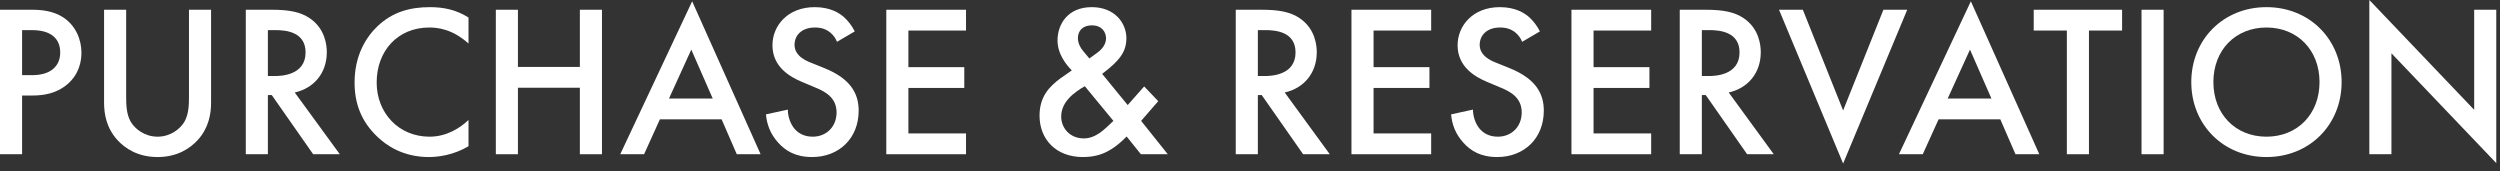
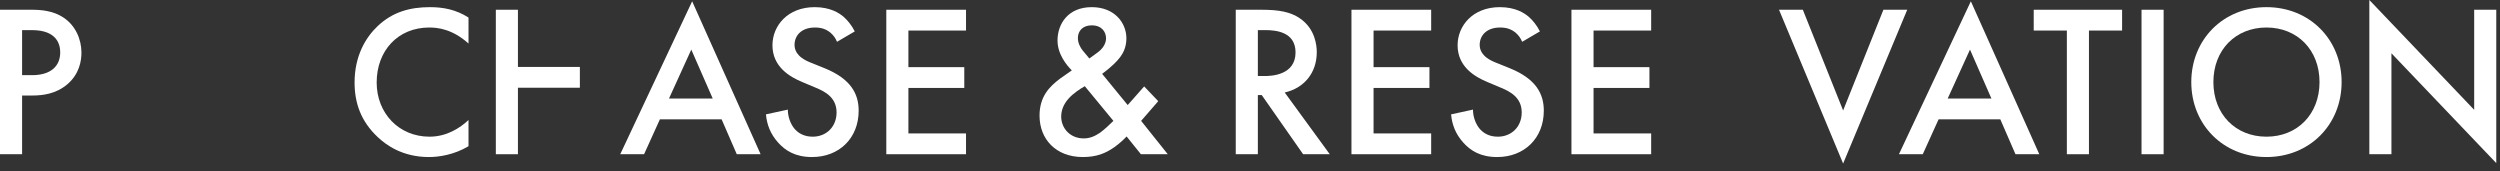
<svg xmlns="http://www.w3.org/2000/svg" width="277" height="19" viewBox="0 0 277 19" fill="none">
  <rect x="0" y="0" width="277" height="19" fill="#333333" stroke="none" />
  <path d="M264.971 17.088H262.523V0L274.139 12.168V1.08H276.587V18.072L264.971 5.904V17.088Z" fill="white" />
  <path d="M251.123 0.792C255.923 0.792 259.451 4.392 259.451 9.096C259.451 13.8 255.923 17.4 251.123 17.4C246.323 17.4 242.795 13.8 242.795 9.096C242.795 4.392 246.323 0.792 251.123 0.792ZM251.123 15.144C254.555 15.144 257.003 12.648 257.003 9.096C257.003 5.544 254.555 3.048 251.123 3.048C247.691 3.048 245.243 5.544 245.243 9.096C245.243 12.648 247.691 15.144 251.123 15.144Z" fill="white" />
  <path d="M237.281 1.08H239.729V17.088H237.281V1.08Z" fill="white" />
  <path d="M235.128 3.384H231.456V17.088H229.008V3.384H225.336V1.08H235.128V3.384Z" fill="white" />
  <path d="M223.315 17.088L221.635 13.224H214.795L213.043 17.088H210.403L218.371 0.144L225.955 17.088H223.315ZM215.803 10.92H220.651L218.275 5.496L215.803 10.92Z" fill="white" />
  <path d="M197.114 1.08H199.754L204.218 12.24L208.682 1.08H211.322L204.218 18.12L197.114 1.08Z" fill="white" />
-   <path d="M186.117 1.08H188.973C190.917 1.08 192.165 1.32 193.197 2.016C194.949 3.192 195.093 5.088 195.093 5.784C195.093 8.088 193.677 9.768 191.541 10.248L196.533 17.088H193.581L188.997 10.536H188.565V17.088H186.117V1.08ZM188.565 3.336V8.424H189.333C190.005 8.424 192.741 8.352 192.741 5.808C192.741 3.552 190.605 3.336 189.405 3.336H188.565Z" fill="white" />
  <path d="M182.949 1.08V3.384H176.565V7.44H182.757V9.744H176.565V14.784H182.949V17.088H174.117V1.08H182.949Z" fill="white" />
  <path d="M170.622 3.48L168.654 4.632C168.51 4.272 168.294 3.936 167.934 3.624C167.43 3.216 166.902 3.048 166.206 3.048C164.718 3.048 163.95 3.936 163.95 4.968C163.95 5.448 164.118 6.288 165.678 6.912L167.286 7.56C170.238 8.76 171.054 10.44 171.054 12.264C171.054 15.312 168.894 17.4 165.894 17.4C164.046 17.4 162.942 16.704 162.126 15.792C161.262 14.832 160.878 13.776 160.782 12.672L163.206 12.144C163.206 12.936 163.494 13.68 163.878 14.184C164.334 14.76 165.006 15.144 165.966 15.144C167.454 15.144 168.606 14.064 168.606 12.456C168.606 10.824 167.358 10.152 166.302 9.72L164.766 9.072C163.446 8.52 161.502 7.416 161.502 5.016C161.502 2.856 163.182 0.792 166.182 0.792C167.91 0.792 168.894 1.44 169.398 1.872C169.83 2.256 170.286 2.808 170.622 3.48Z" fill="white" />
  <path d="M158.574 1.08V3.384H152.19V7.44H158.382V9.744H152.19V14.784H158.574V17.088H149.742V1.08H158.574Z" fill="white" />
  <path d="M136.922 1.08H139.778C141.722 1.08 142.97 1.32 144.002 2.016C145.754 3.192 145.898 5.088 145.898 5.784C145.898 8.088 144.482 9.768 142.346 10.248L147.338 17.088H144.386L139.802 10.536H139.37V17.088H136.922V1.08ZM139.37 3.336V8.424H140.138C140.81 8.424 143.546 8.352 143.546 5.808C143.546 3.552 141.41 3.336 140.21 3.336H139.37Z" fill="white" />
  <path d="M126.773 9.576L128.333 11.208L126.437 13.392L129.389 17.088H126.413L124.829 15.12C124.469 15.504 123.989 15.936 123.485 16.296C122.501 16.992 121.493 17.4 119.981 17.4C116.981 17.4 115.181 15.408 115.181 12.816C115.181 10.704 116.261 9.6 117.485 8.688C117.917 8.376 118.613 7.896 118.757 7.8C118.205 7.248 117.173 6.024 117.173 4.488C117.173 2.664 118.325 0.792 120.965 0.792C123.509 0.792 124.805 2.544 124.805 4.248C124.805 5.28 124.397 5.952 124.109 6.336C123.725 6.84 123.173 7.392 122.117 8.184L124.949 11.64L126.773 9.576ZM123.365 13.392L120.197 9.552C119.669 9.84 118.901 10.368 118.445 10.872C117.773 11.592 117.581 12.336 117.581 12.912C117.581 14.208 118.565 15.336 120.077 15.336C120.749 15.336 121.301 15.096 121.877 14.712C122.381 14.352 123.077 13.68 123.365 13.392ZM120.701 6.48L121.589 5.832C122.165 5.424 122.549 4.848 122.549 4.248C122.549 3.552 122.093 2.808 120.965 2.808C119.981 2.808 119.429 3.408 119.429 4.224C119.429 4.776 119.717 5.304 119.981 5.616L120.701 6.48Z" fill="white" />
  <path d="M107.035 1.08V3.384H100.651V7.44H106.843V9.744H100.651V14.784H107.035V17.088H98.203V1.08H107.035Z" fill="white" />
  <path d="M94.708 3.48L92.74 4.632C92.596 4.272 92.38 3.936 92.02 3.624C91.516 3.216 90.988 3.048 90.292 3.048C88.804 3.048 88.036 3.936 88.036 4.968C88.036 5.448 88.204 6.288 89.764 6.912L91.372 7.56C94.324 8.76 95.14 10.44 95.14 12.264C95.14 15.312 92.98 17.4 89.98 17.4C88.132 17.4 87.028 16.704 86.212 15.792C85.348 14.832 84.964 13.776 84.868 12.672L87.292 12.144C87.292 12.936 87.58 13.68 87.964 14.184C88.42 14.76 89.092 15.144 90.052 15.144C91.54 15.144 92.692 14.064 92.692 12.456C92.692 10.824 91.444 10.152 90.388 9.72L88.852 9.072C87.532 8.52 85.588 7.416 85.588 5.016C85.588 2.856 87.268 0.792 90.268 0.792C91.996 0.792 92.98 1.44 93.484 1.872C93.916 2.256 94.372 2.808 94.708 3.48Z" fill="white" />
  <path d="M81.635 17.088L79.955 13.224H73.115L71.363 17.088H68.723L76.691 0.144L84.275 17.088H81.635ZM74.123 10.92H78.971L76.595 5.496L74.123 10.92Z" fill="white" />
-   <path d="M57.386 1.08V7.416H64.249V1.08H66.698V17.088H64.249V9.72H57.386V17.088H54.938V1.08H57.386Z" fill="white" />
+   <path d="M57.386 1.08V7.416H64.249V1.08H66.698H64.249V9.72H57.386V17.088H54.938V1.08H57.386Z" fill="white" />
  <path d="M51.911 1.944V4.824C50.135 3.216 48.479 3.048 47.567 3.048C44.087 3.048 41.735 5.616 41.735 9.144C41.735 12.528 44.183 15.144 47.591 15.144C49.511 15.144 50.999 14.16 51.911 13.296V16.2C50.303 17.16 48.623 17.4 47.519 17.4C44.615 17.4 42.791 16.08 41.855 15.192C39.983 13.44 39.287 11.4 39.287 9.144C39.287 6.192 40.511 4.152 41.855 2.88C43.511 1.32 45.431 0.792 47.639 0.792C49.103 0.792 50.519 1.056 51.911 1.944Z" fill="white" />
-   <path d="M27.234 1.08H30.09C32.034 1.08 33.282 1.32 34.314 2.016C36.066 3.192 36.21 5.088 36.21 5.784C36.21 8.088 34.794 9.768 32.658 10.248L37.65 17.088H34.698L30.114 10.536H29.682V17.088H27.234V1.08ZM29.682 3.336V8.424H30.45C31.122 8.424 33.858 8.352 33.858 5.808C33.858 3.552 31.722 3.336 30.522 3.336H29.682Z" fill="white" />
-   <path d="M11.531 1.08H13.979V10.728C13.979 11.592 14.003 12.648 14.483 13.488C14.963 14.304 16.043 15.144 17.459 15.144C18.875 15.144 19.955 14.304 20.435 13.488C20.915 12.648 20.939 11.592 20.939 10.728V1.08H23.387V11.376C23.387 12.648 23.123 14.184 21.899 15.528C21.059 16.44 19.643 17.4 17.459 17.4C15.275 17.4 13.859 16.44 13.019 15.528C11.795 14.184 11.531 12.648 11.531 11.376V1.08Z" fill="white" />
  <path d="M0 1.08H3.528C4.512 1.08 5.88 1.176 7.032 1.944C8.376 2.832 9.024 4.368 9.024 5.832C9.024 6.768 8.784 8.208 7.464 9.336C6.192 10.416 4.728 10.584 3.552 10.584H2.448V17.088H0V1.08ZM2.448 3.336V8.328H3.552C5.664 8.328 6.672 7.296 6.672 5.808C6.672 4.92 6.312 3.336 3.528 3.336H2.448Z" fill="white" />
</svg>